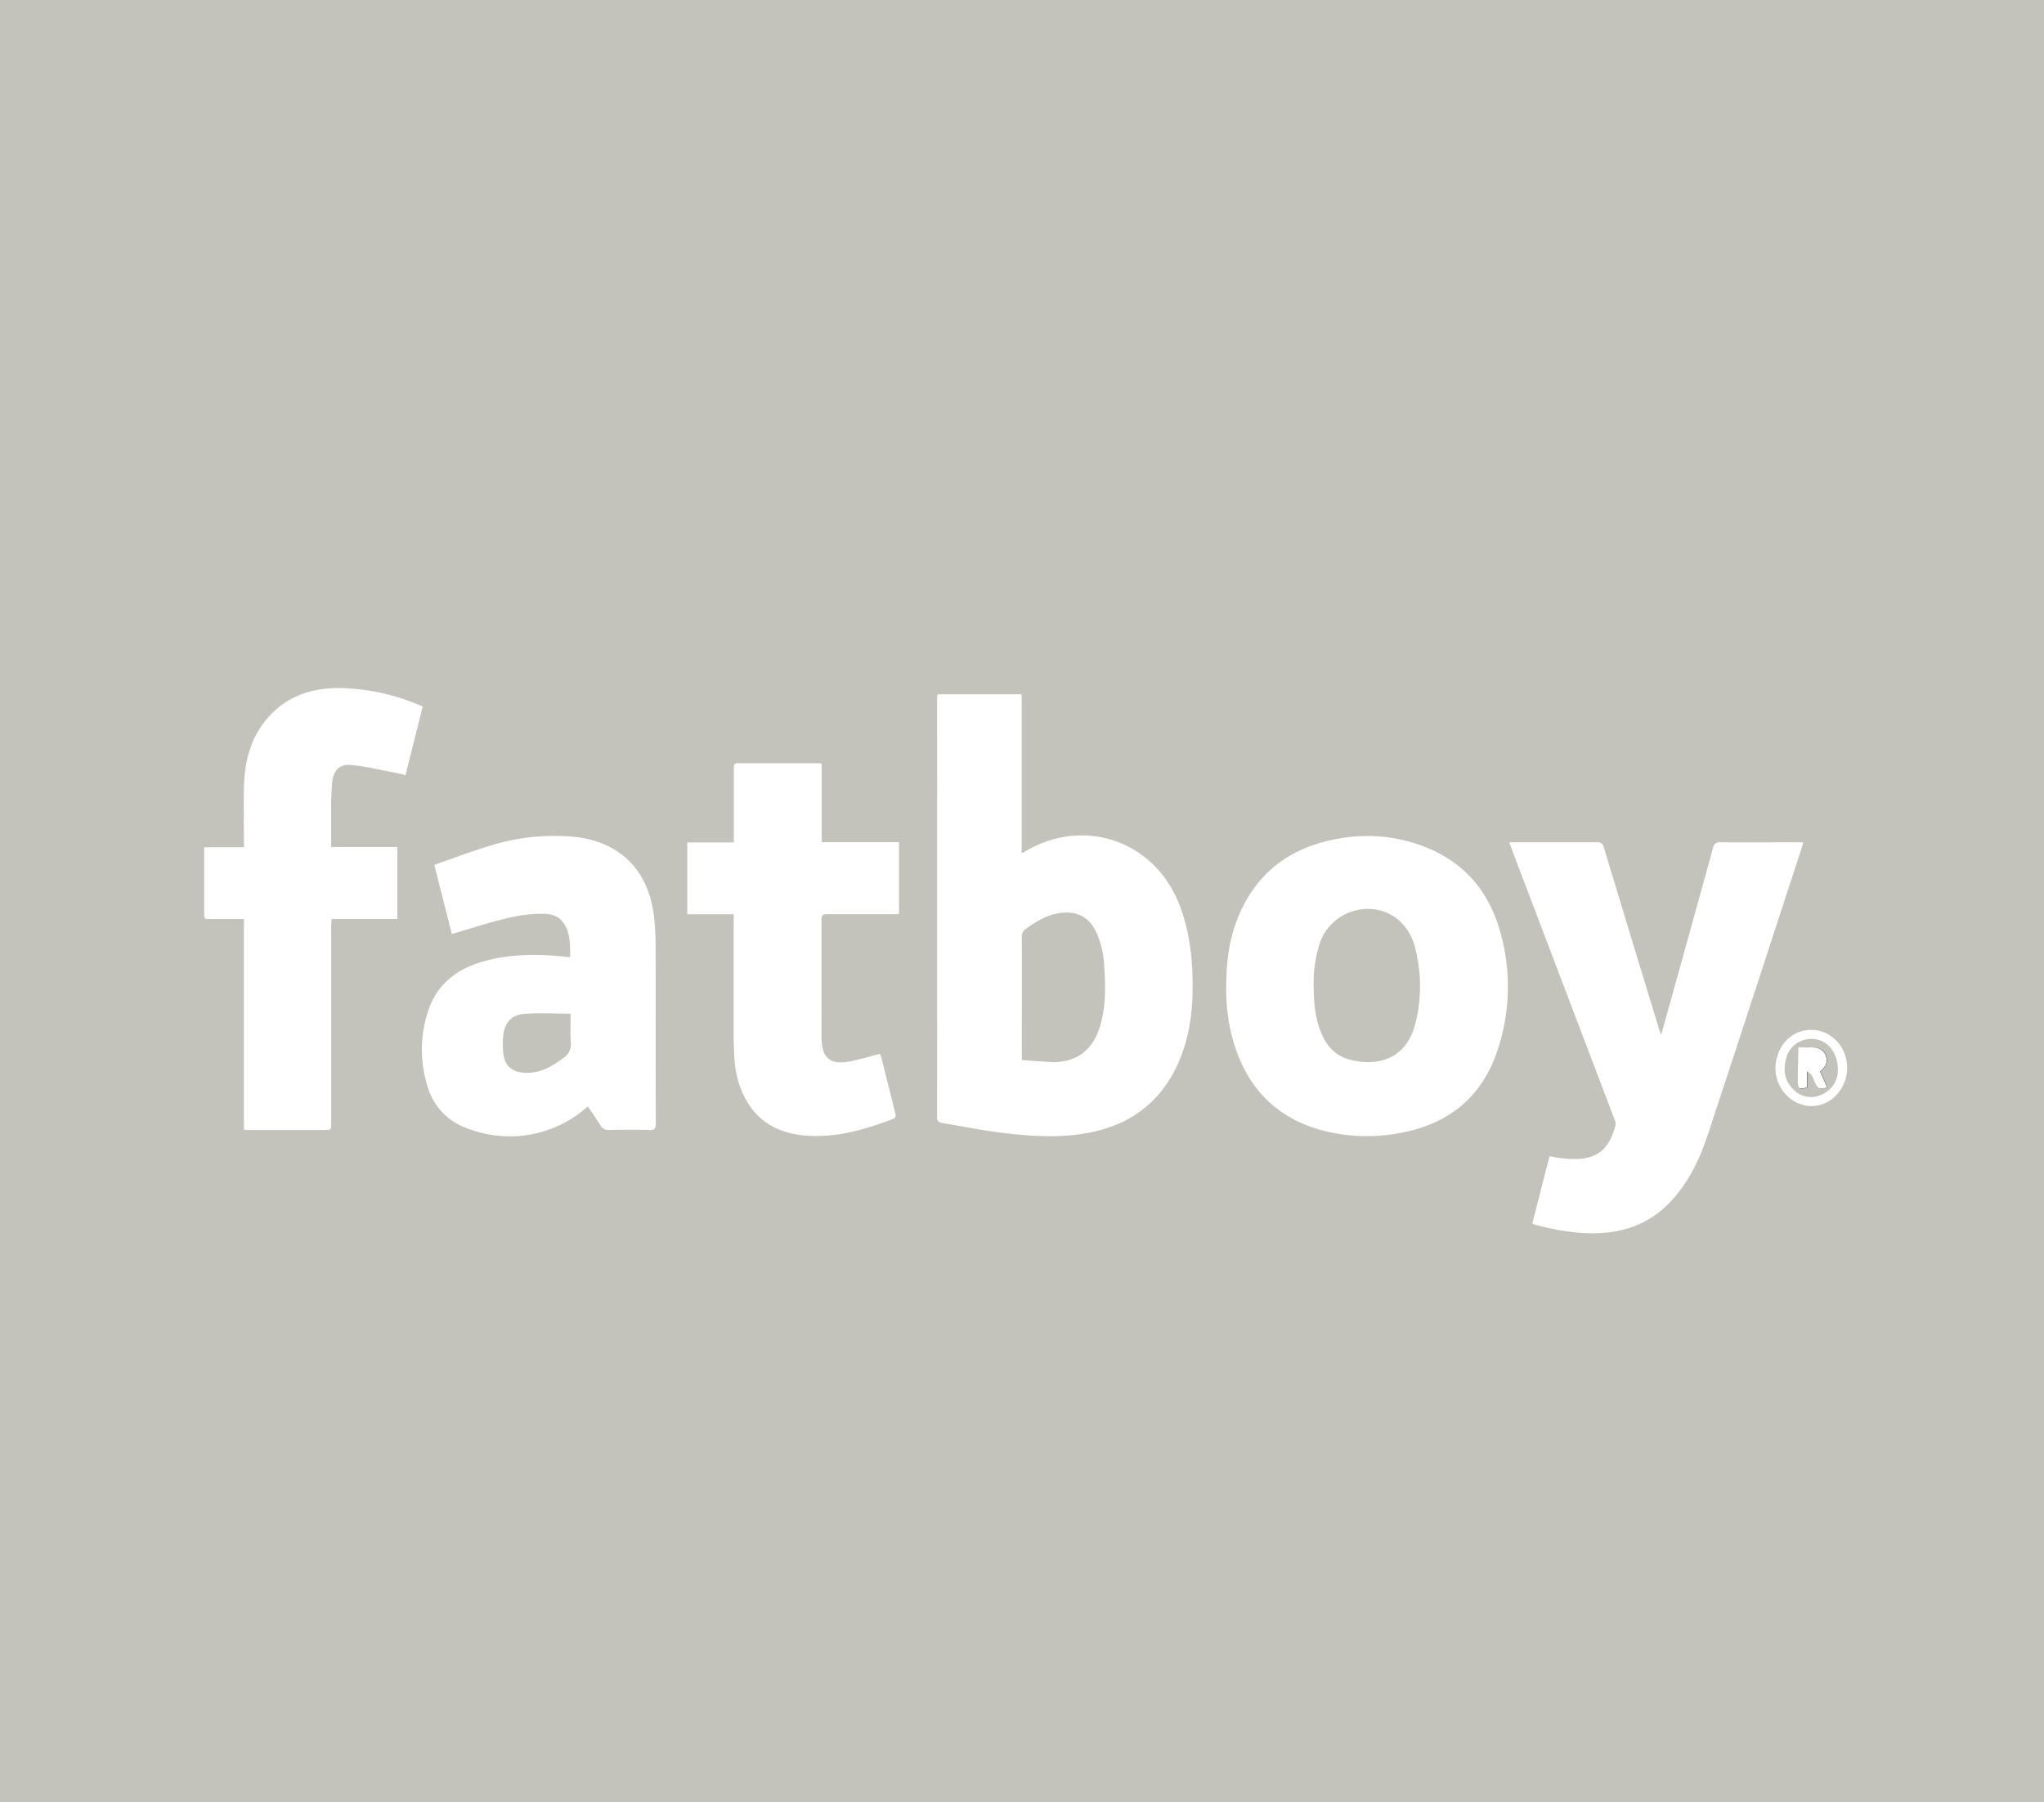
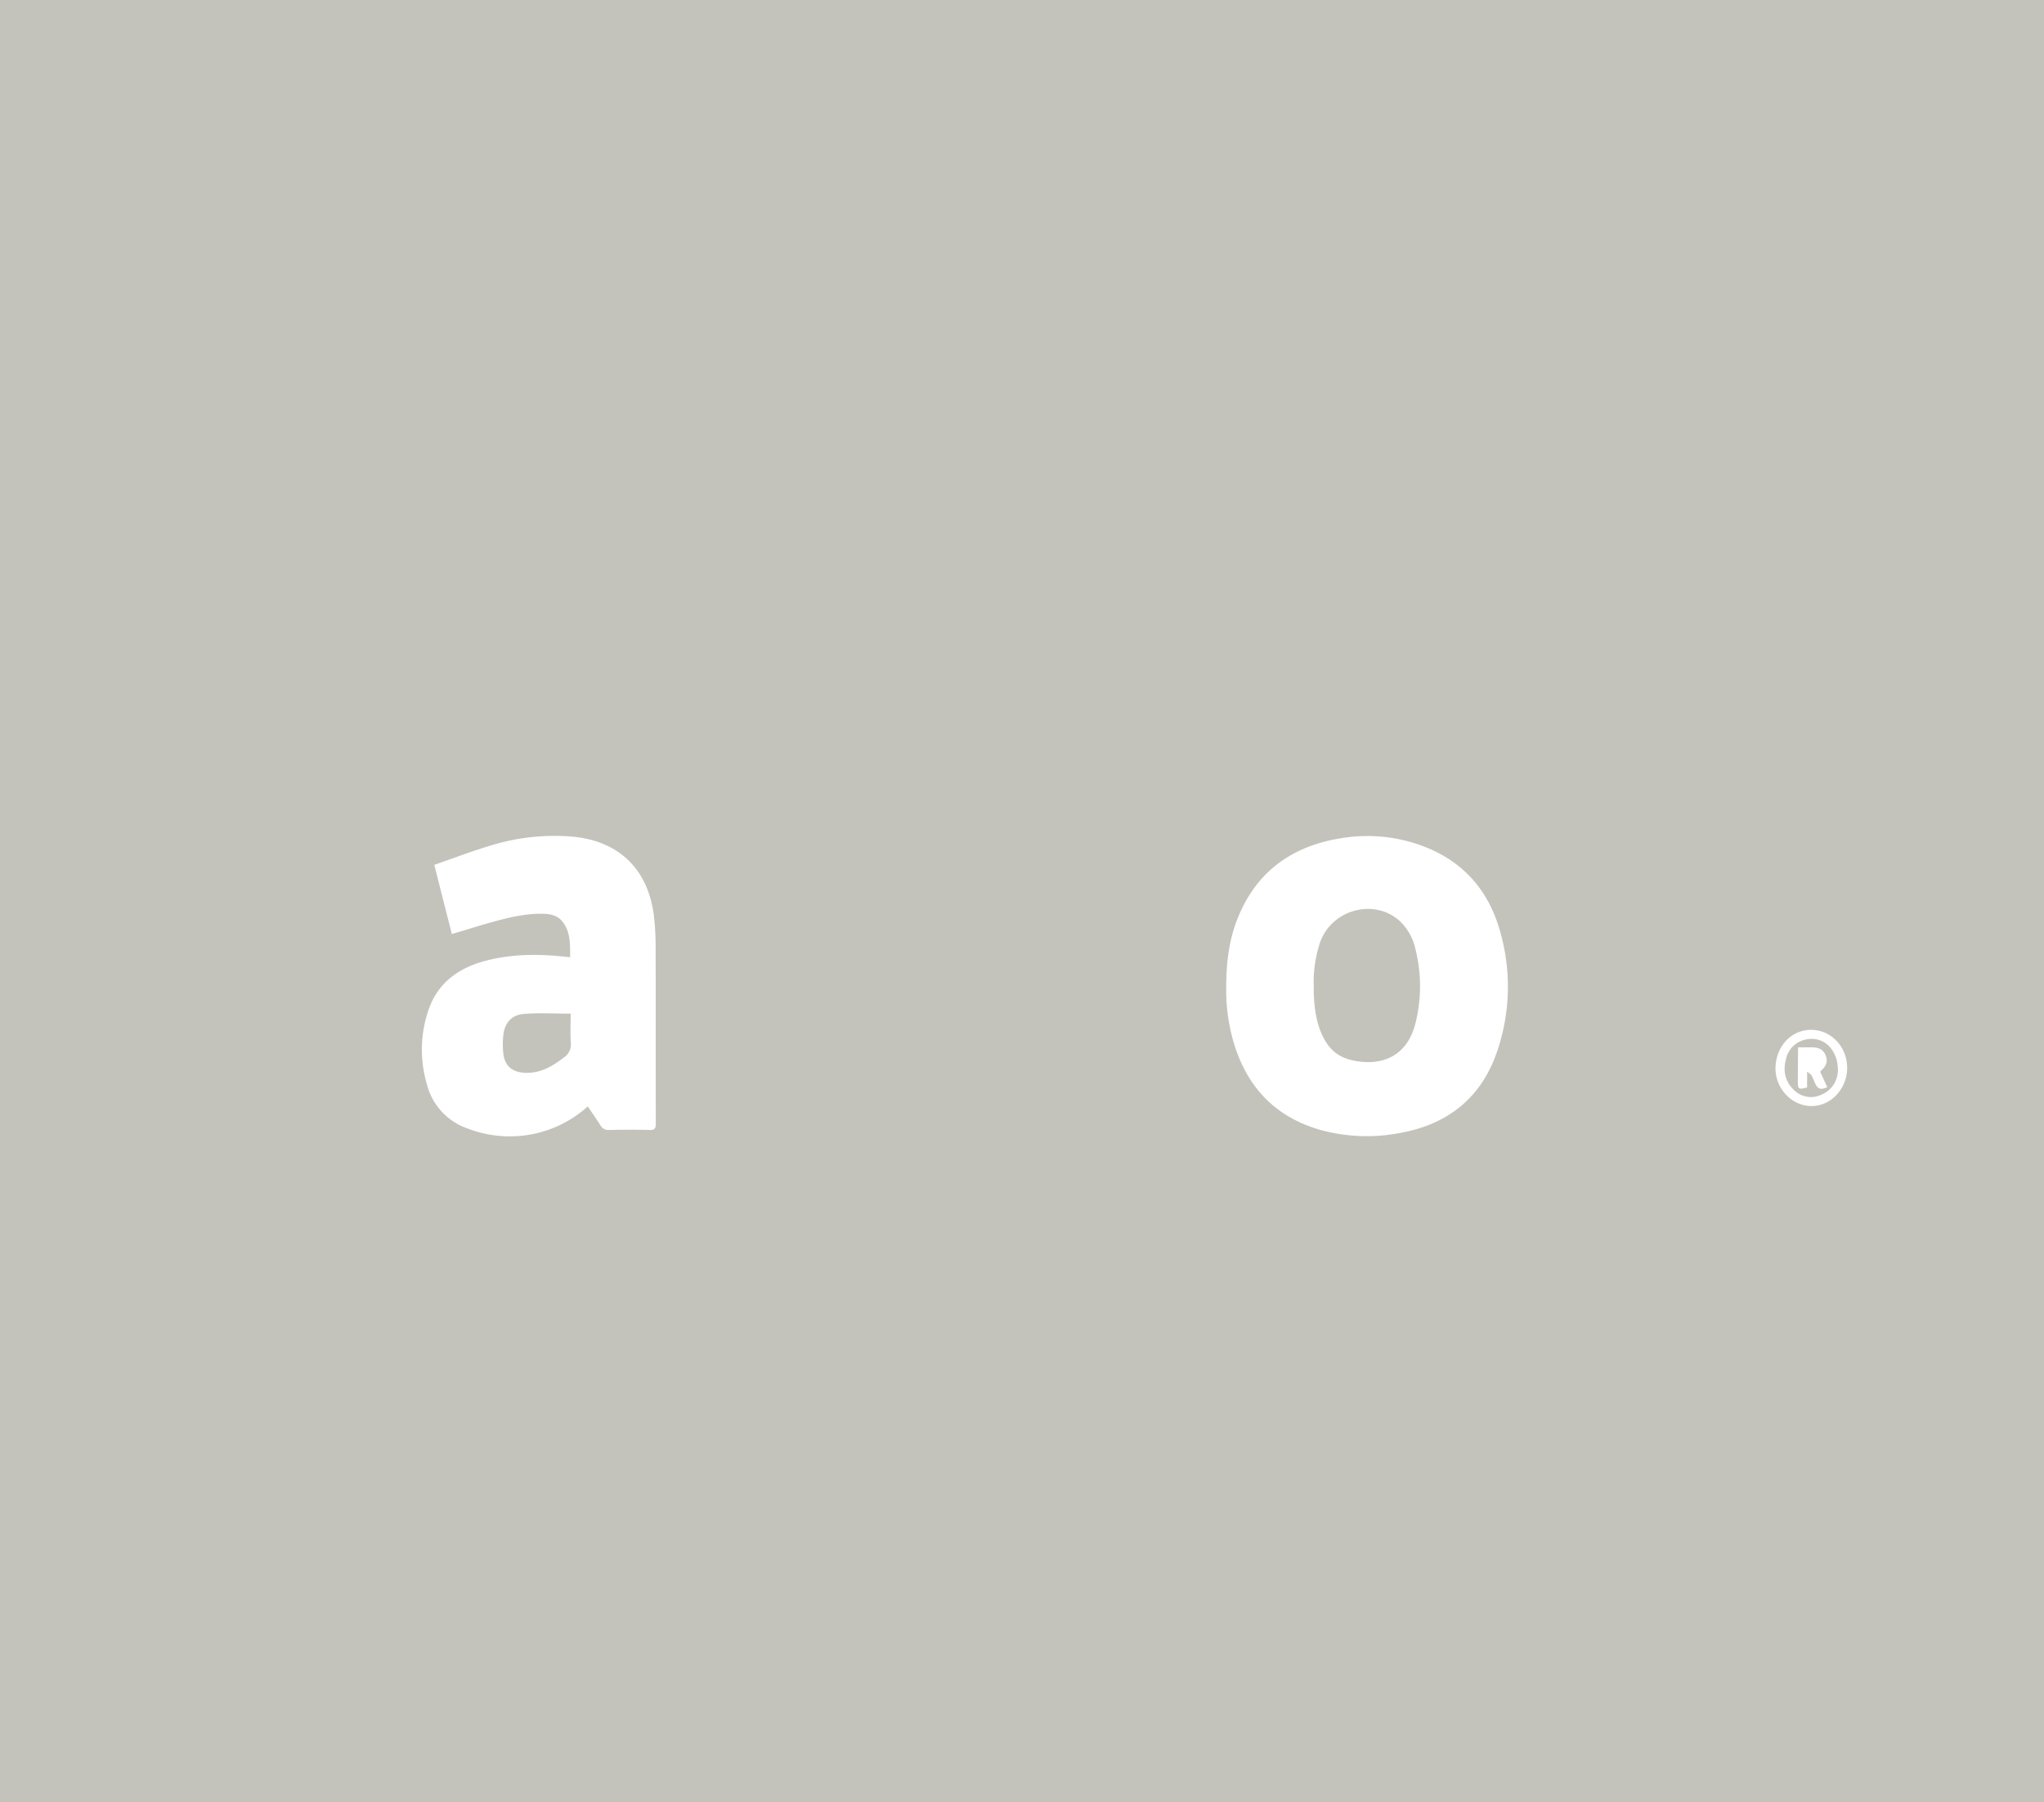
<svg xmlns="http://www.w3.org/2000/svg" id="Ebene_1" data-name="Ebene 1" viewBox="0 0 660.93 582.67">
  <defs>
    <style>.cls-1{fill:#c4c3bb;}.cls-2{fill:#fff;}</style>
  </defs>
  <title>EShop</title>
  <rect class="cls-1" width="660.93" height="582.67" />
-   <path class="cls-2" d="M303.12,224.5h27.24v51.38c.57-.28.86-.41,1.13-.57,18.87-11.22,41.52-3.58,49.68,16.77,3.09,7.69,4.23,15.75,4.44,24,.22,8.8-.56,17.47-3.82,25.74-5.57,14.1-16.05,22.14-30.85,24.66-8.92,1.52-17.89.91-26.79-.17-6.49-.79-12.92-2.12-19.38-3.16-1.25-.19-1.76-.63-1.76-2q.06-67.47,0-134.94C303,225.69,303.09,225.19,303.12,224.5Zm27.31,118.27,8.75.61c8.16.53,13.84-3.27,16.34-11,2.13-6.58,2-13.35,1.52-20.13a29.18,29.18,0,0,0-2.73-11.18c-2-4-5.22-6.12-9.83-6-4.88.18-8.86,2.45-12.68,5.21a3,3,0,0,0-1.4,2.77c.05,12.6,0,25.19,0,37.79Z" />
-   <path class="cls-2" d="M495.48,395.58c1.85-7.21,3.69-14.4,5.57-21.74a37.19,37.19,0,0,0,3.7.66,37.77,37.77,0,0,0,6.19.21c6.59-.57,9.73-4.21,11.49-11.08a3,3,0,0,0-.34-1.59l-32.65-85.83c-.45-1.19-.87-2.38-1.4-3.86h1.89c8.8,0,17.59,0,26.38,0a2,2,0,0,1,2.32,1.74q8.86,29.32,17.82,58.63c.16.51.35,1,.68,1.95,1.29-4.64,2.47-8.82,3.63-13q6.59-23.7,13.13-47.41a2.14,2.14,0,0,1,2.51-1.91c8.29.08,16.58,0,24.87,0h1.82c-.22.81-.35,1.34-.52,1.85-10.12,31-20.18,61.94-30.4,92.86-2.71,8.18-6.48,15.87-12.62,22.14-6,6.1-13.37,9-21.8,9.5-7.35.42-14.5-.85-21.56-2.75A3.78,3.78,0,0,1,495.48,395.58Z" />
  <path class="cls-2" d="M396.5,319.23c0-7.86.87-15.06,3.56-21.93,6.08-15.56,17.87-23.88,34.07-26.34a51.12,51.12,0,0,1,23.9,1.9c13.68,4.49,22.69,13.7,26.77,27.44a64.62,64.62,0,0,1-.39,38.73c-5,15.69-16.07,24.63-32.17,27.4a56.48,56.48,0,0,1-25.3-1.08c-15.14-4.33-24.28-14.53-28.38-29.51A60.18,60.18,0,0,1,396.5,319.23Zm28.29-.44c0,4.89.35,9.74,2.1,14.37s4.57,8.14,9.48,9.45c8.13,2.19,18.18.61,21.3-11.66a49.07,49.07,0,0,0,0-24.11A17.51,17.51,0,0,0,452.8,298c-8.11-7.65-22-4.12-25.91,6.59A40.78,40.78,0,0,0,424.79,318.79Z" />
  <path class="cls-2" d="M190.06,357.76a37.69,37.69,0,0,1-38.76,7.17,20.37,20.37,0,0,1-13.22-14.19,39.5,39.5,0,0,1,.42-24c3-9,9.88-13.84,18.75-16.13,8.35-2.16,16.84-2.18,25.36-1.26l1.74.17c0-4,.18-7.92-2.29-11.3-1.51-2.06-3.76-2.68-6.22-2.75-5.62-.15-11,1.1-16.36,2.59-3.72,1-7.41,2.19-11.11,3.29l-2.27.65-5.67-22.34c6-2.1,11.94-4.36,18-6.19a69.85,69.85,0,0,1,26.54-2.95c15.07,1.32,24.62,10.5,26.47,25.62A85.92,85.92,0,0,1,212,306c.05,19.1,0,38.2.06,57.3,0,1.59-.38,2.12-2,2.08-4.36-.12-8.74-.1-13.1,0a2.89,2.89,0,0,1-2.84-1.56C192.86,361.81,191.47,359.85,190.06,357.76Zm-5.53-30c-5.24,0-10.28-.32-15.26.1-4,.35-6.19,3.09-6.56,7.13a29.08,29.08,0,0,0,0,5.36c.39,4.23,2.8,6.36,7.07,6.54,4.91.22,8.8-2.06,12.51-4.92a5.06,5.06,0,0,0,2.29-4.79C184.36,334.07,184.53,330.88,184.53,327.8Z" />
-   <path class="cls-2" d="M78.88,365.38v-68.2H75.3c-2.63,0-5.26,0-7.89,0-.83,0-1.38-.1-1.38-1.16,0-7.28,0-14.55,0-22.06H78.87v-2c0-5.71-.08-11.42,0-17.14.15-8.69,2.22-16.77,8.29-23.35,5.83-6.32,13.33-8.84,21.72-9a69,69,0,0,1,27.81,6c-1.84,7.3-3.68,14.65-5.57,22.19-1-.24-1.79-.5-2.65-.66-4.82-.91-9.62-2.09-14.49-2.6-4.11-.44-6.06,1.34-6.56,5.48a90.45,90.45,0,0,0-.34,9.89c0,3.63,0,7.26,0,11.11h21.38v23.27H107.2c0,.84-.1,1.54-.11,2.24v63.69c0,2.3,0,2.3-2.26,2.3H78.88Z" />
-   <path class="cls-2" d="M237.28,295.62H222.23V272.4h15.05v-2.21c0-7.28,0-14.56,0-21.84,0-1,.09-1.58,1.32-1.57,8.79,0,17.59,0,26.38,0a4,4,0,0,1,.72.17v25.37h25v23.29h-2c-7.12,0-14.23,0-21.34,0-1.3,0-1.73.33-1.73,1.68.05,12.6,0,25.2,0,37.81,0,7.26,2.89,9.51,10,7.95,2.94-.65,5.84-1.5,8.9-2.29A8.53,8.53,0,0,1,285,342c1.5,6,3,11.95,4.49,17.91.27,1.08.14,1.56-1,2-7.79,2.94-15.7,5.35-24.12,5.42-9.86.08-18.23-2.81-23.32-12a30.63,30.63,0,0,1-3.51-12.52c-.21-2.56-.3-5.14-.3-7.72,0-12.43,0-24.86,0-37.3Z" />
  <path class="cls-2" d="M585.64,333c6.56,0,11.81,5.68,11.63,12.63-.17,6.79-5.63,12.28-11.94,12-6.52-.27-11.7-6.34-11.19-13.08S579.53,333,585.64,333Zm8.64,13.27c.14-6.84-4.62-11.29-10.1-10.19a8.18,8.18,0,0,0-6.63,6.18c-1.06,3.75-.48,7.29,2.41,10.08a7.79,7.79,0,0,0,9,1.62A8.53,8.53,0,0,0,594.28,346.28Z" />
-   <path d="M581.4,338.66v11c0,2.59.22,2.75,3,2V346.5c.74.61,1.21.84,1.43,1.22a25.56,25.56,0,0,1,1.1,2.44c.88,2,1.65,2.29,4,1.4l-2.32-5.06c2-1.77,2.53-3.21,1.84-5.11s-2.06-2.7-4.53-2.73C584.46,338.64,583.07,338.66,581.4,338.66Z" />
  <path class="cls-2" d="M581.4,338.66c1.67,0,3.06,0,4.45,0,2.47,0,3.85.88,4.53,2.73s.2,3.34-1.84,5.11l2.32,5.06c-2.31.89-3.08.61-4-1.4a25.56,25.56,0,0,0-1.1-2.44c-.22-.38-.69-.61-1.43-1.22v5.12c-2.75.75-3,.59-3-2Z" />
</svg>